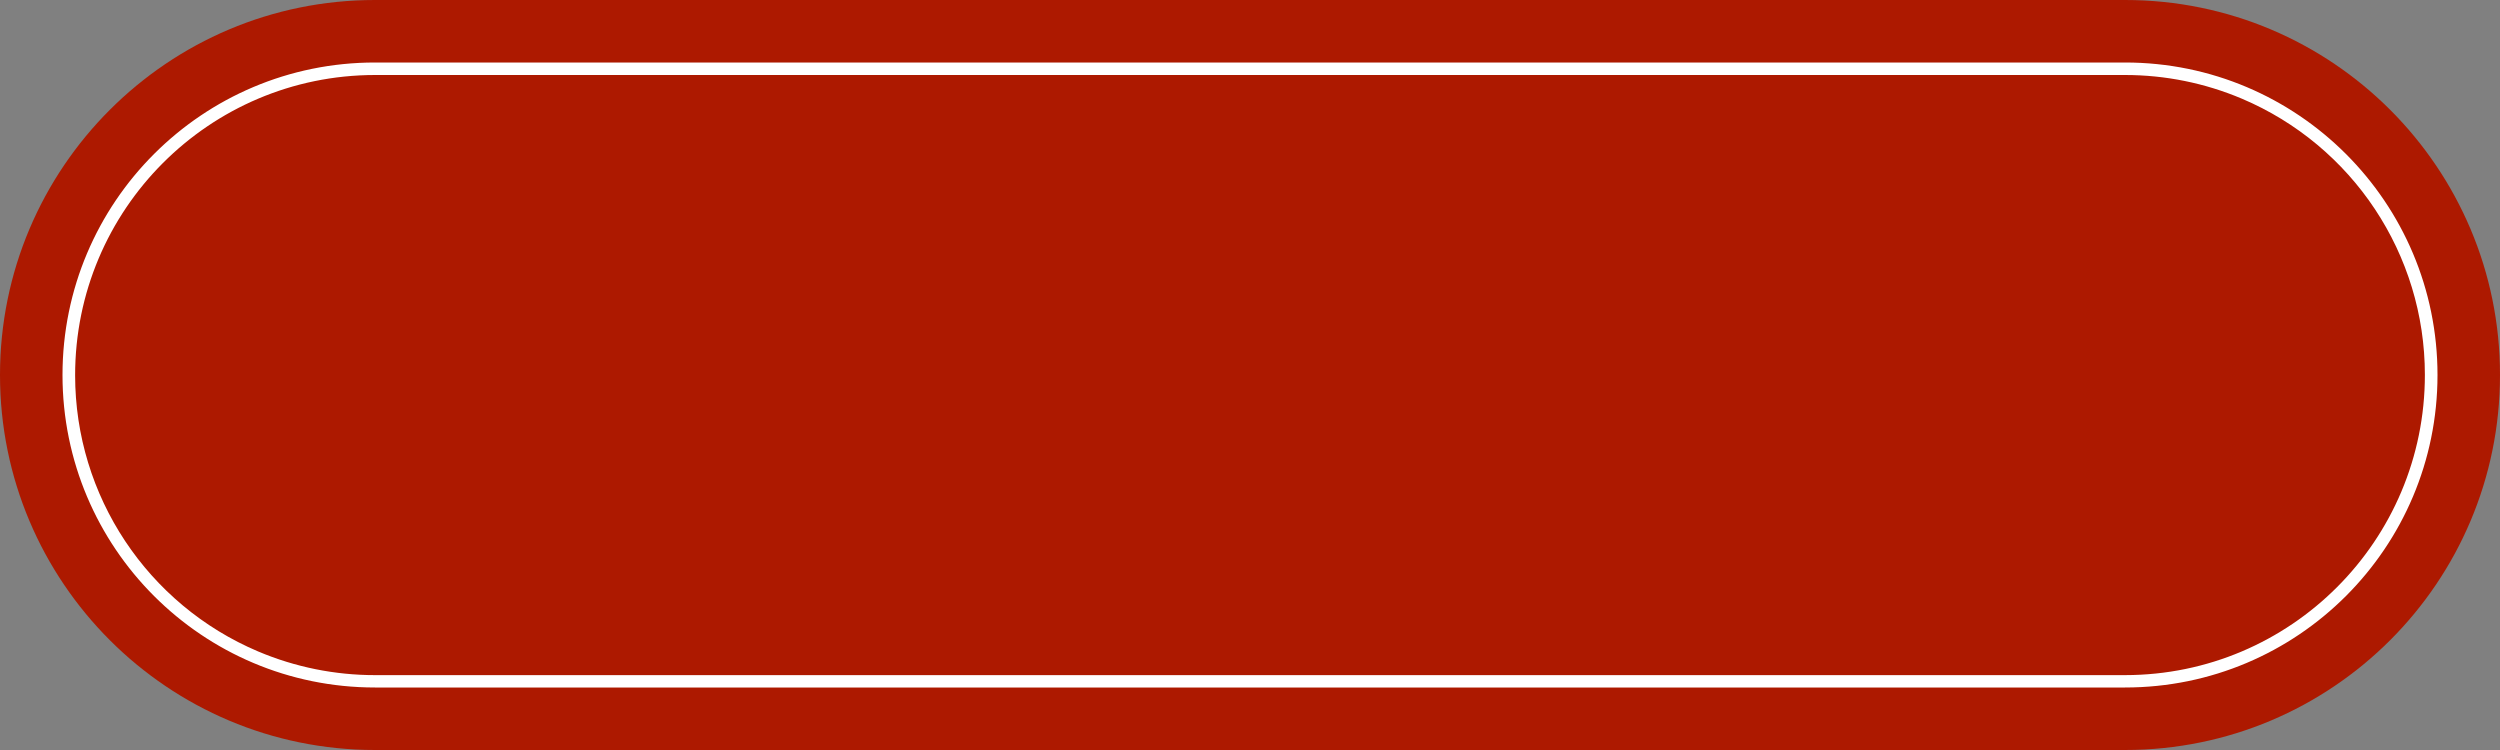
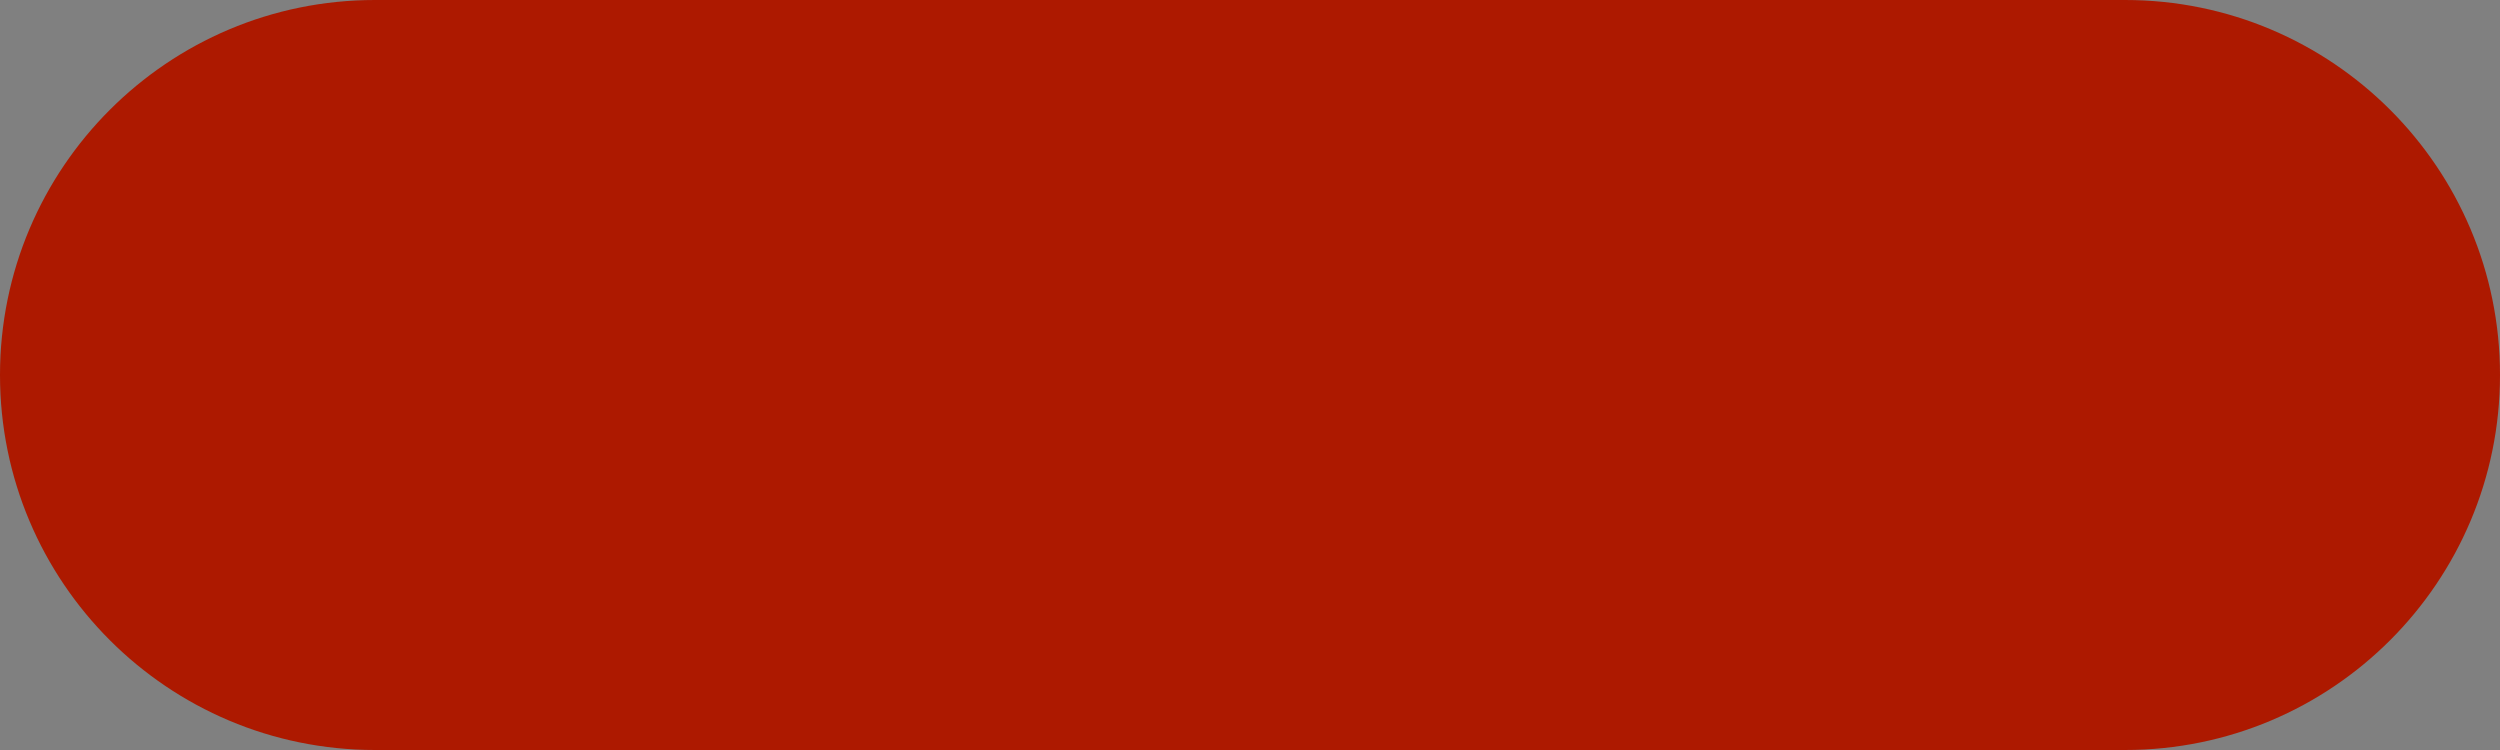
<svg xmlns="http://www.w3.org/2000/svg" id="Layer_1" viewBox="0 0 200 60">
  <rect x="0" y="0" width="200" height="60" fill="#808080" stroke="none" />
  <g id="Group_14">
    <path id="Rectangle_24" d="M30,0h140c16.57,0,30,13.43,30,30h0c0,16.57-13.43,30-30,30H30C13.43,60,0,46.57,0,30h0C0,13.43,13.43,0,30,0Z" style="fill:#ad1900; stroke-width:0px;" />
-     <path id="Rectangle_25" d="M30,6c-13.26.01-24,10.77-23.99,24.03,0,9.63,5.77,18.33,14.65,22.09,2.96,1.25,6.13,1.89,9.34,1.89h140c13.26-.01,24-10.77,23.99-24.03,0-9.63-5.77-18.33-14.65-22.09-2.96-1.25-6.13-1.89-9.34-1.89H30M30,5h140c13.81,0,25,11.19,25,25s-11.19,25-25,25H30c-13.81,0-25-11.19-25-25S16.19,5,30,5Z" style="fill:#fff; stroke-width:0px;" />
  </g>
</svg>